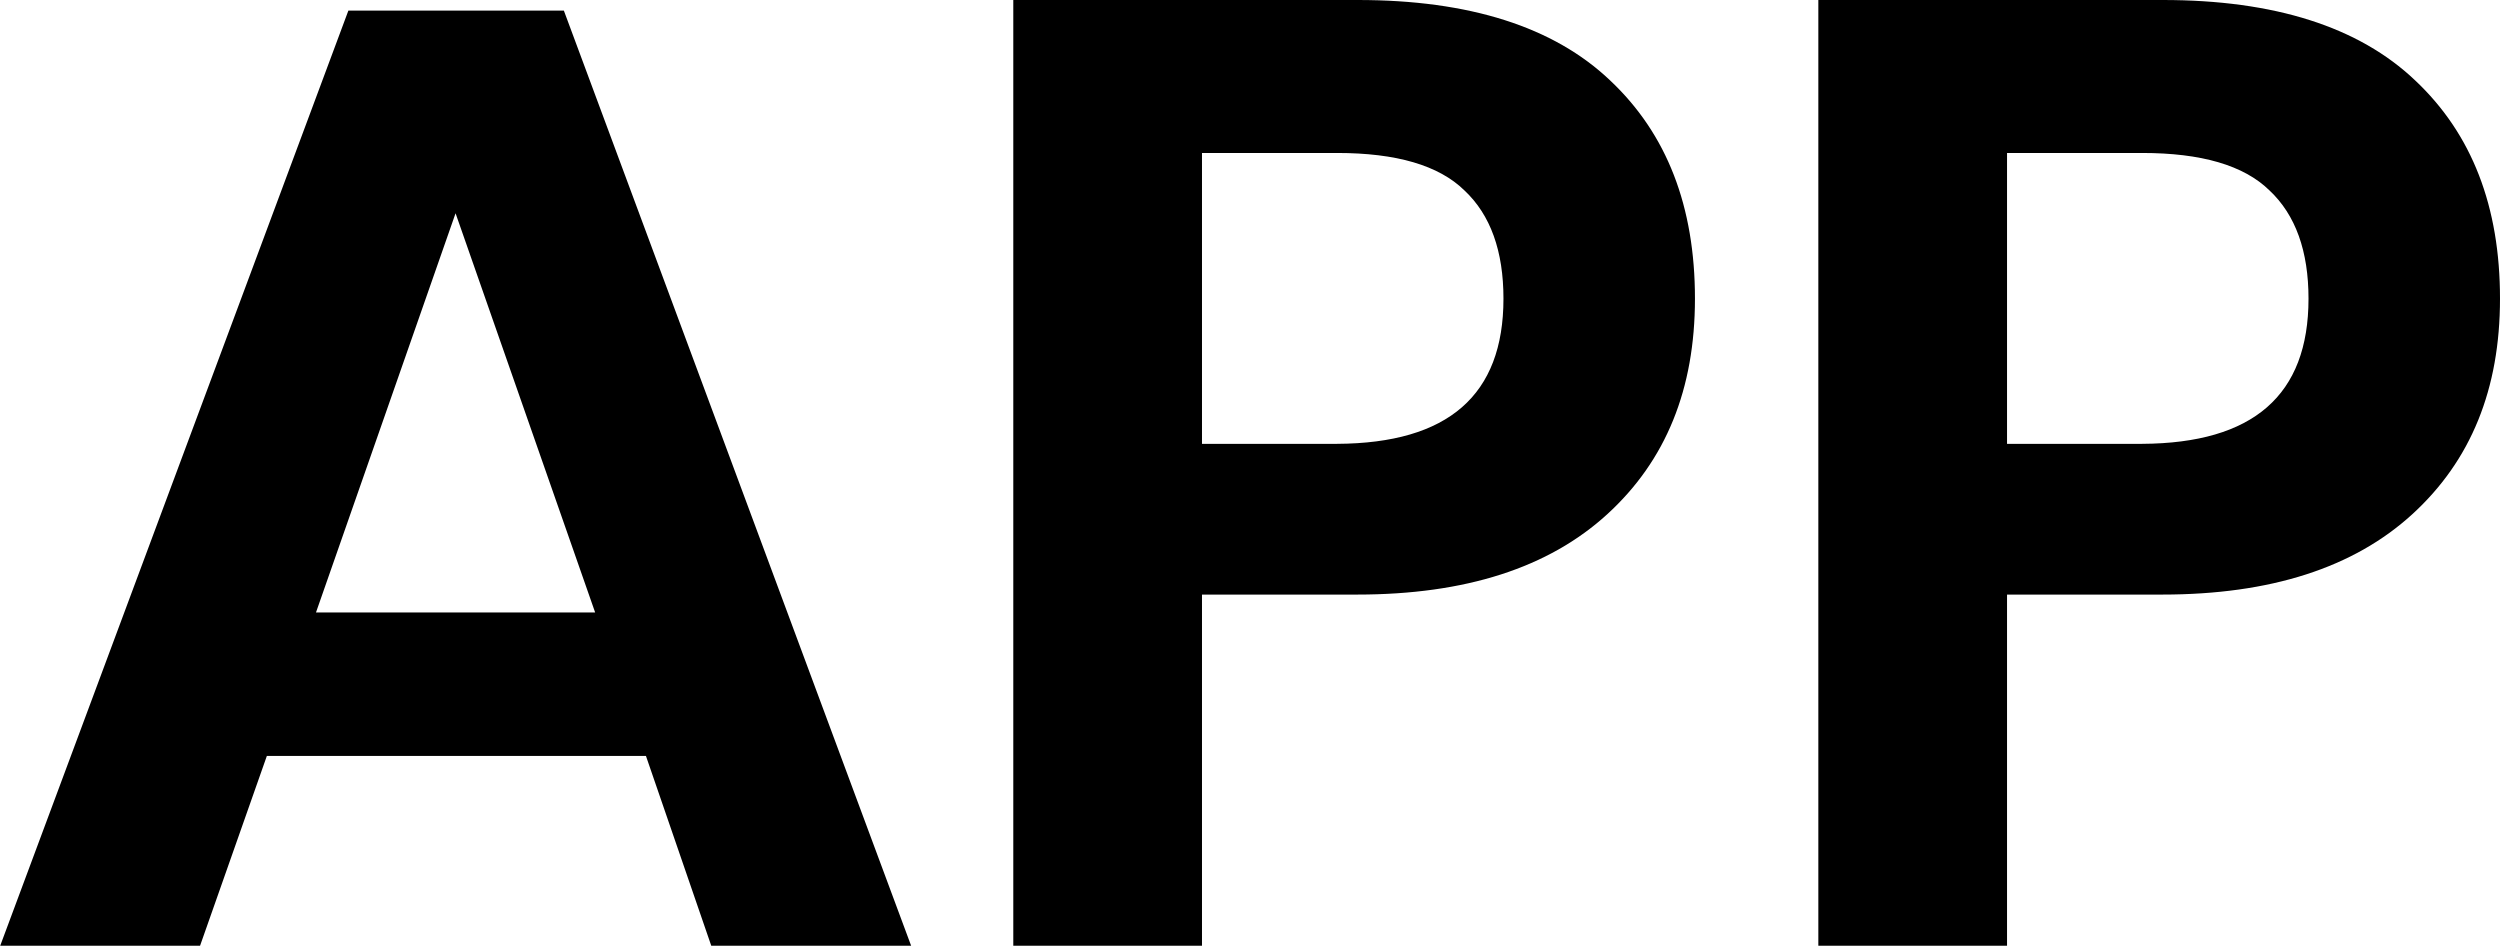
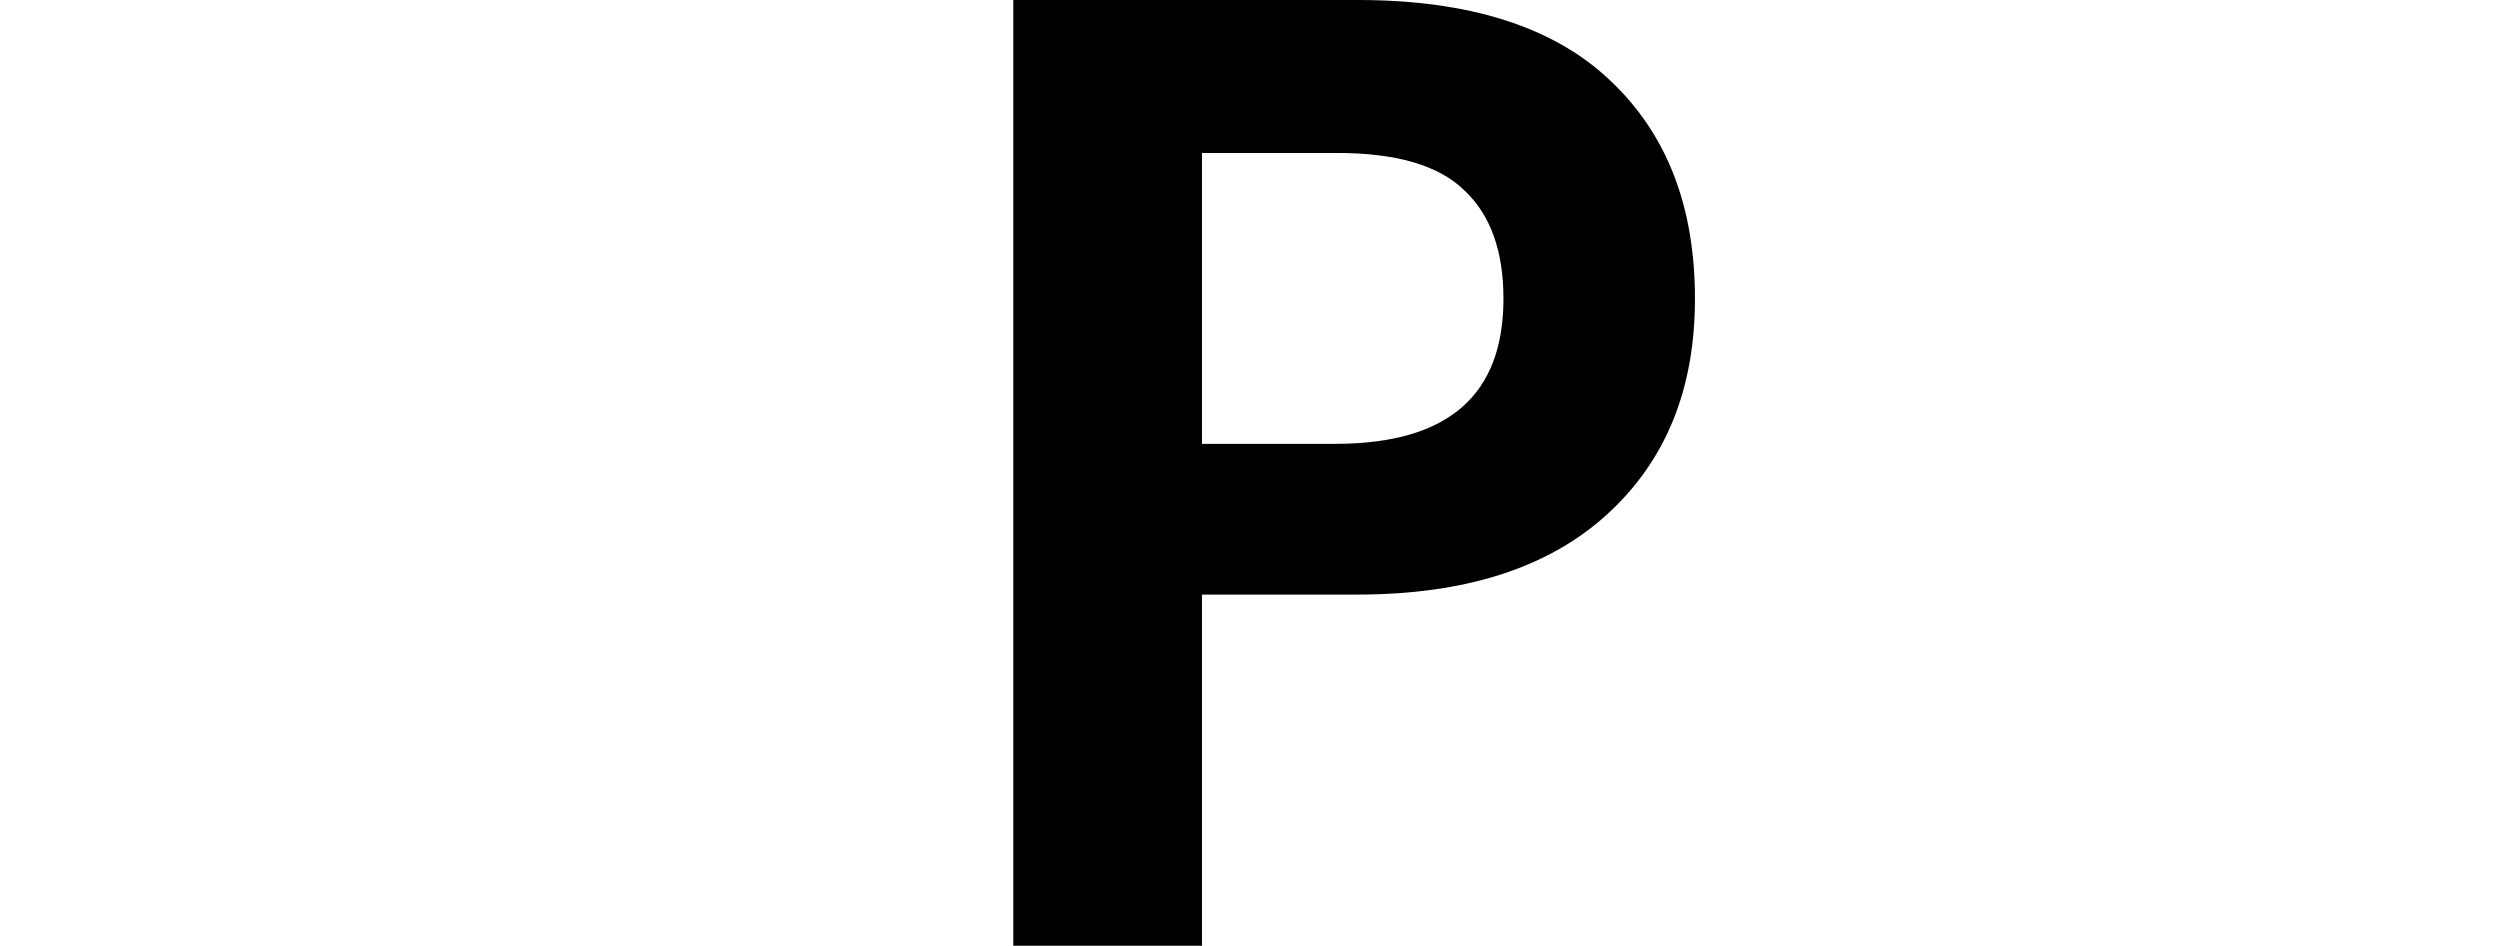
<svg xmlns="http://www.w3.org/2000/svg" version="1.1" id="Layer_1" x="0px" y="0px" viewBox="0 0 44.78 16.94" style="enable-background:new 0 0 44.78 16.94;" xml:space="preserve">
  <g>
-     <path d="M11.57,13.54H4.78l-1.2,3.41H0L6.24,0.19h3.86l6.22,16.75h-3.58L11.57,13.54z M10.66,10.97l-2.5-7.15l-2.5,7.15H10.66z" />
    <path d="M21.53,10.66v6.29h-3.38V0h6.17c2,0,3.51,0.48,4.52,1.44c1.02,0.96,1.52,2.26,1.52,3.91c0,1.62-0.52,2.9-1.57,3.86   s-2.54,1.44-4.48,1.44H21.53z M26.93,5.35c0-0.85-0.23-1.5-0.7-1.94c-0.46-0.45-1.22-0.67-2.28-0.67h-2.42v5.21h2.42   C25.94,7.94,26.93,7.08,26.93,5.35z" />
-     <path d="M35.95,10.66v6.29h-3.38V0h6.17c2,0,3.51,0.48,4.52,1.44c1.02,0.96,1.52,2.26,1.52,3.91c0,1.62-0.52,2.9-1.57,3.86   s-2.54,1.44-4.48,1.44H35.95z M41.35,5.35c0-0.85-0.23-1.5-0.7-1.94c-0.46-0.45-1.22-0.67-2.28-0.67h-2.42v5.21h2.42   C40.36,7.94,41.35,7.08,41.35,5.35z" />
  </g>
</svg>